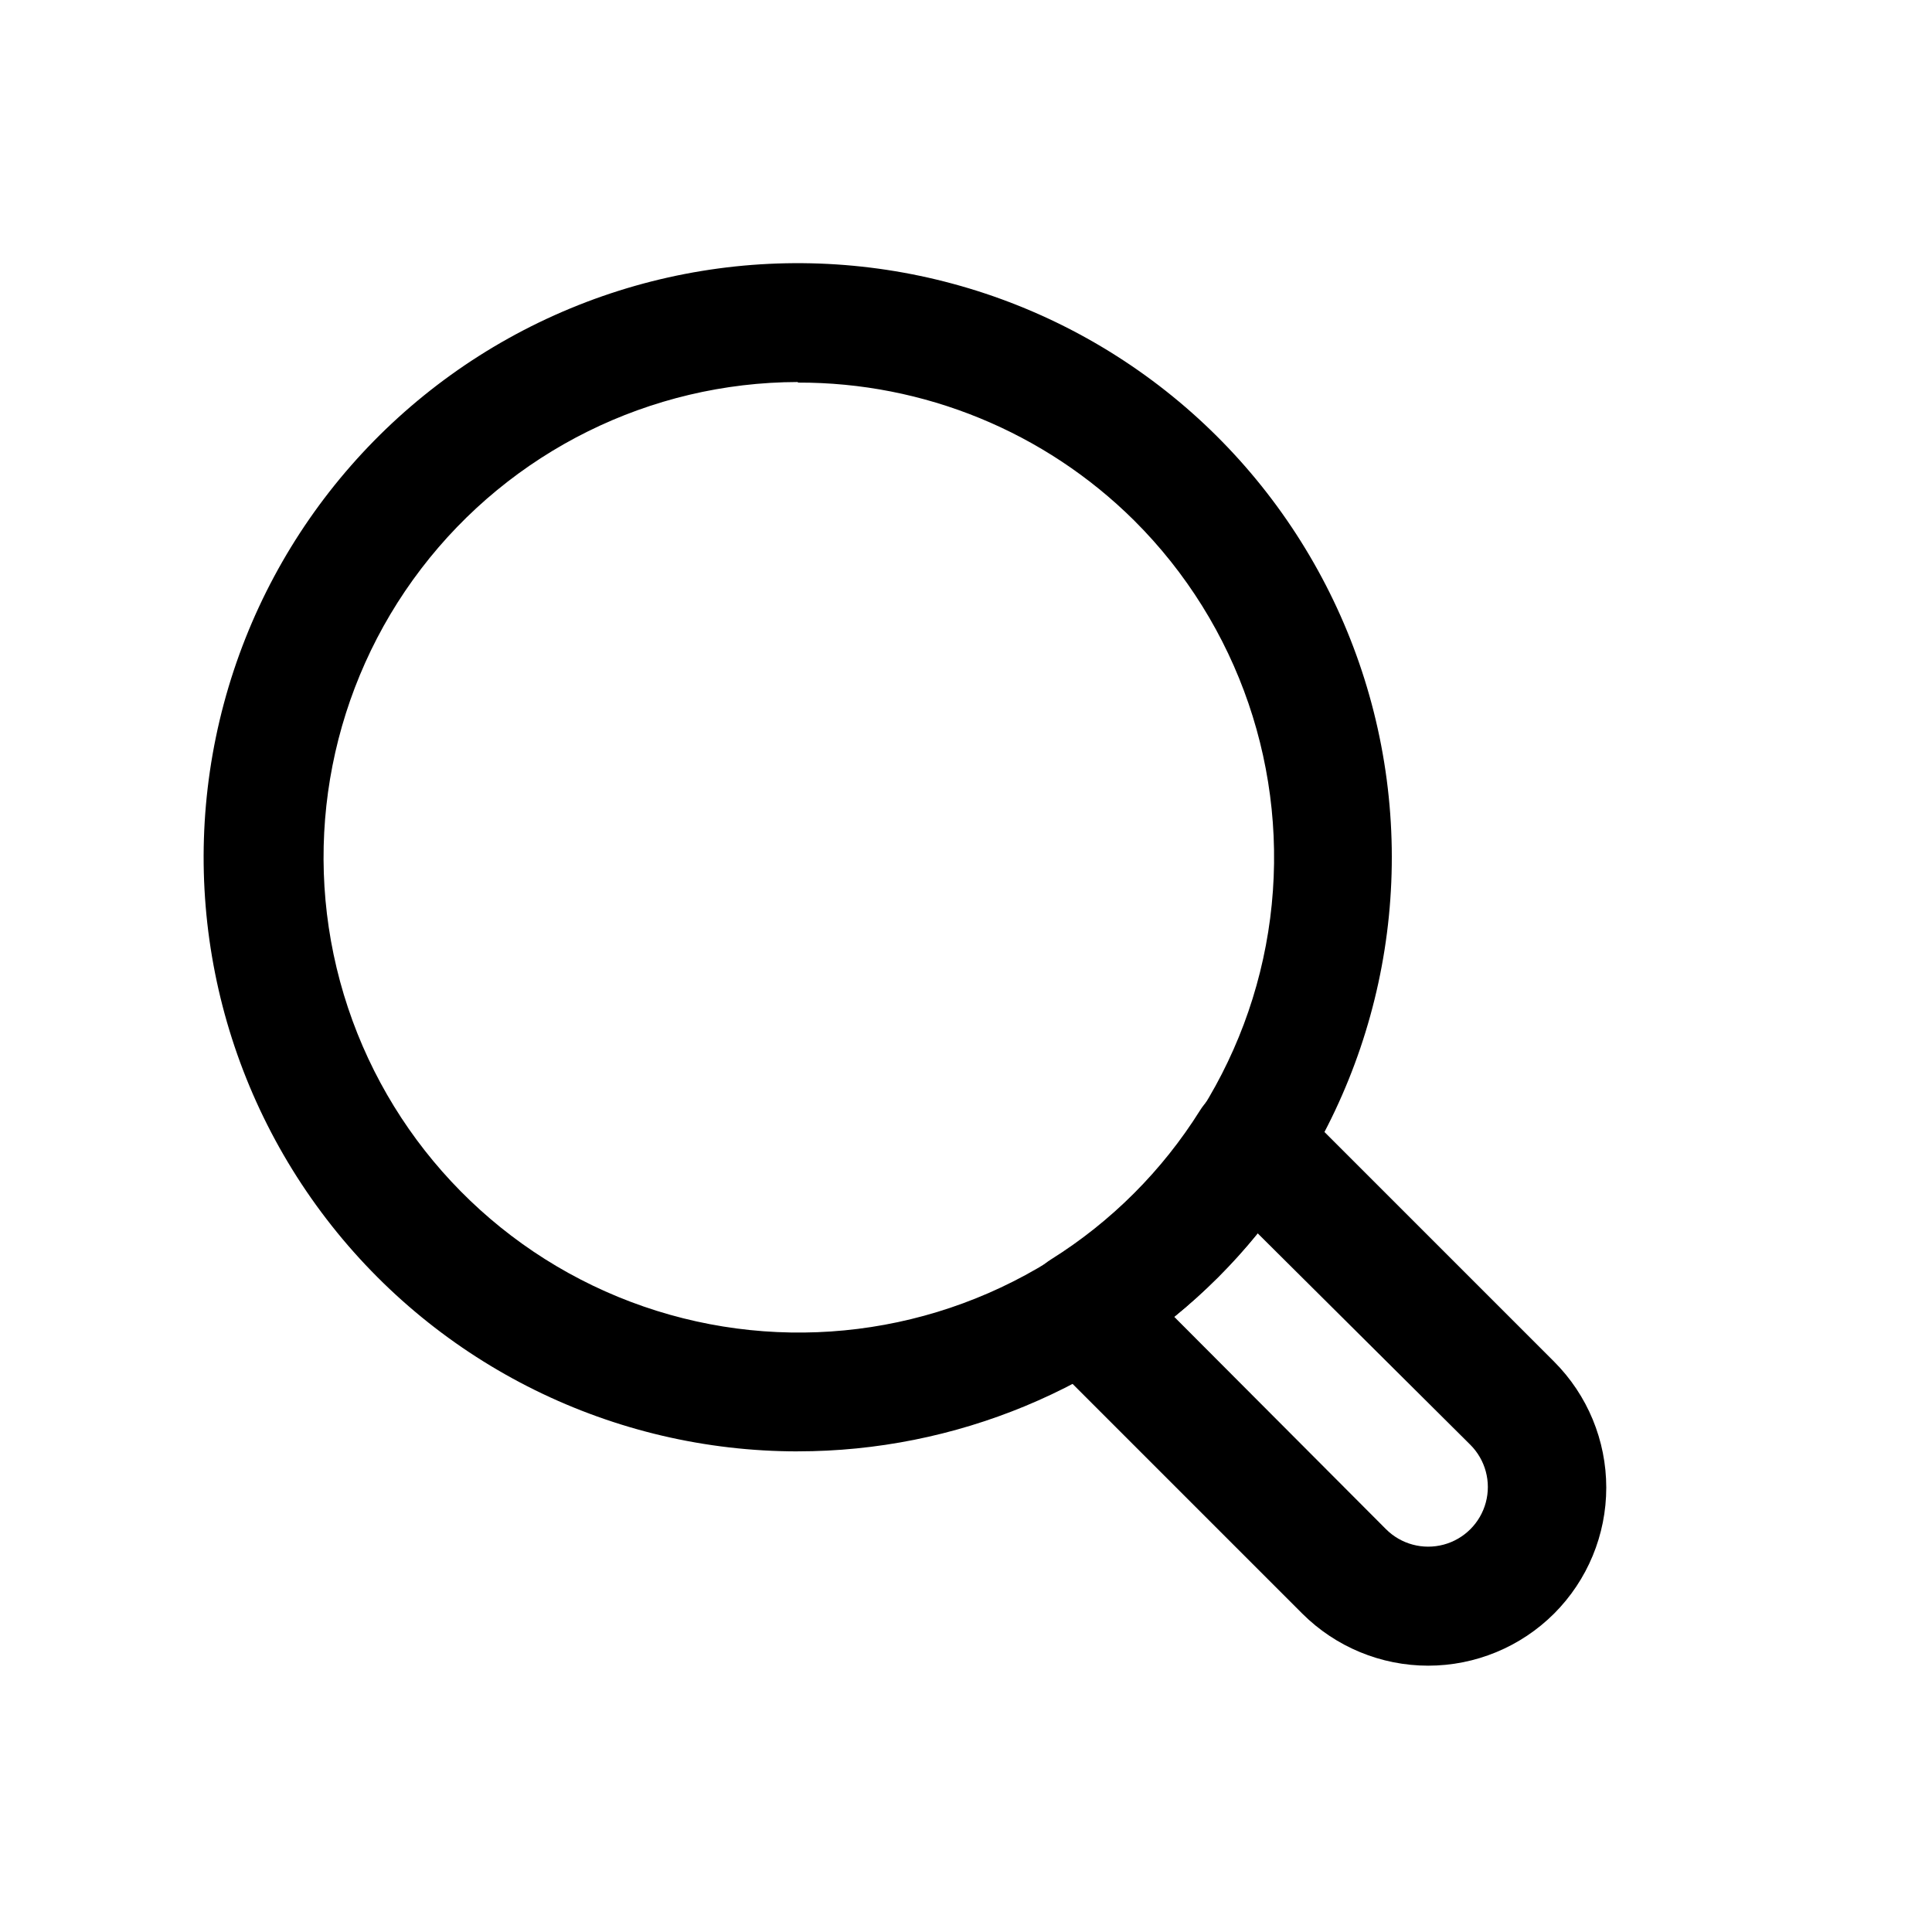
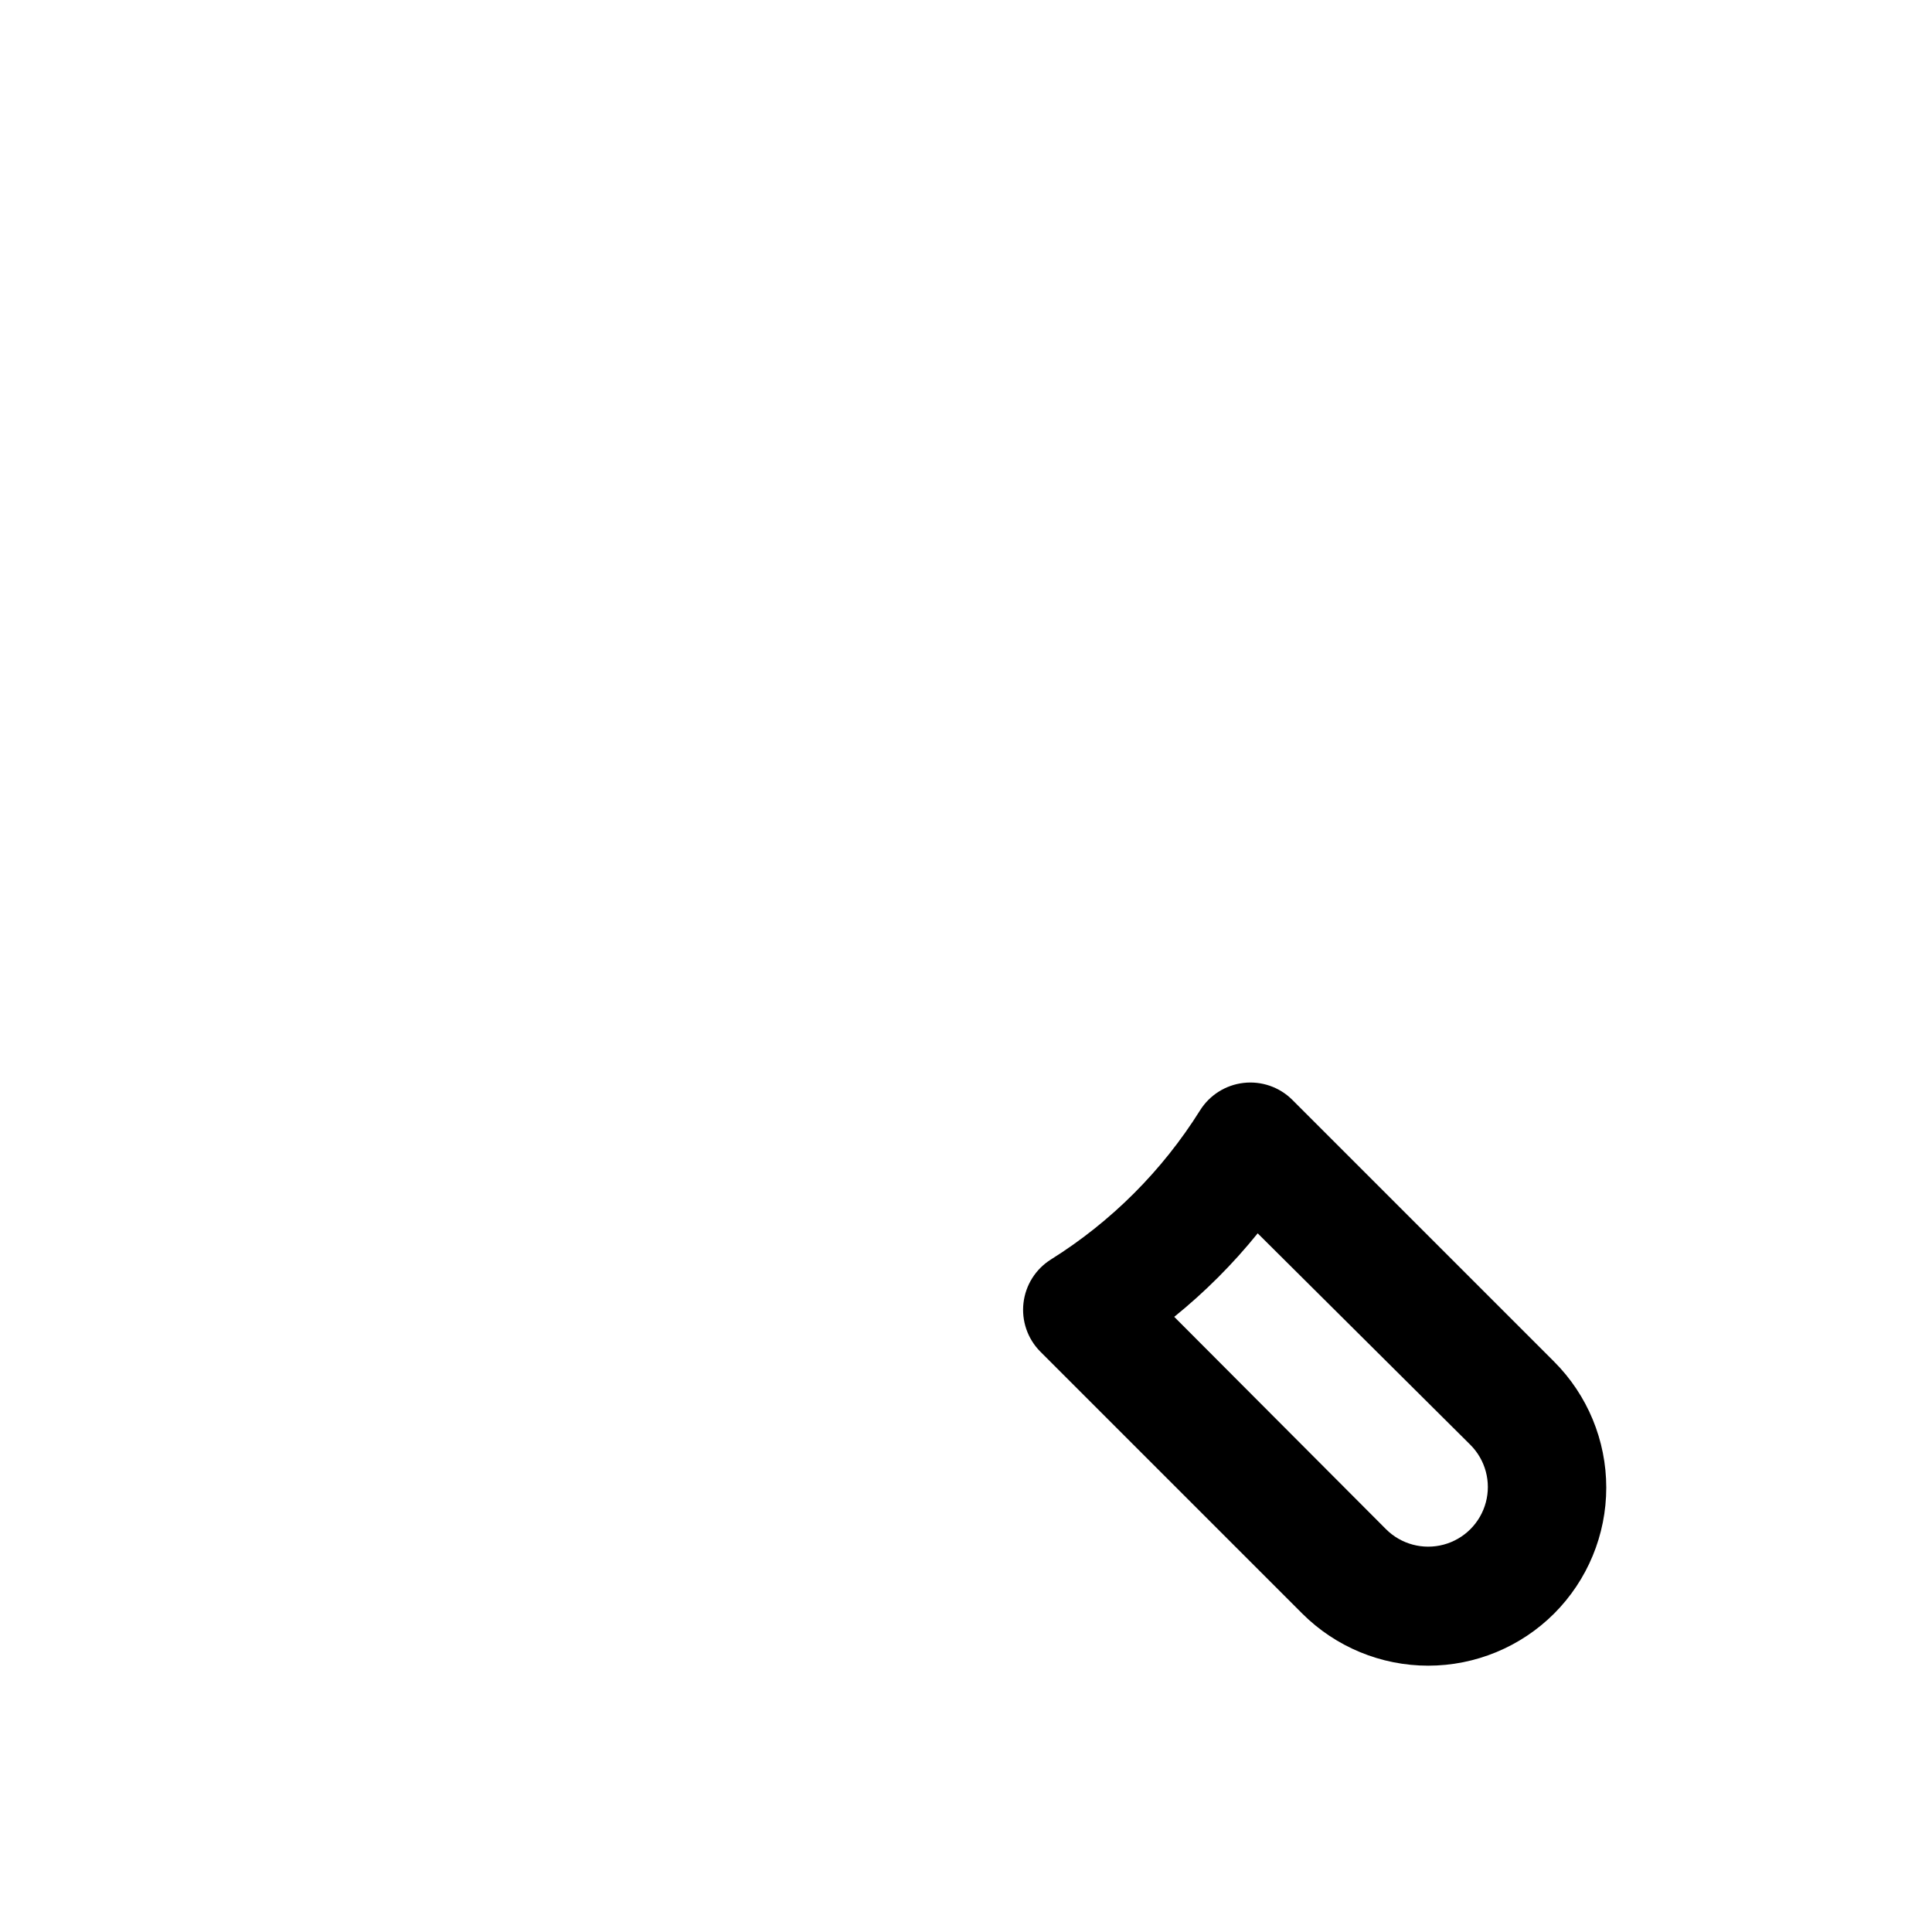
<svg xmlns="http://www.w3.org/2000/svg" fill="#000000" width="800px" height="800px" version="1.1" viewBox="144 144 512 512">
  <g>
-     <path d="m355.44 528.63c-48.945 0.008-95.113-22.746-124.92-61.574-29.805-38.824-39.855-89.305-27.199-136.59 12.66-47.281 46.59-85.988 91.809-104.73 45.219-18.738 96.578-15.383 138.97 9.082 42.395 24.469 70.996 67.262 77.395 115.79 6.394 48.527-10.141 97.27-44.746 131.88-29.52 29.527-69.559 46.121-111.31 46.133zm0-283.39c-39.156 0.078-76.051 18.367-99.828 49.484-23.773 31.117-31.719 71.523-21.504 109.33 10.215 37.801 37.434 68.703 73.645 83.609 36.211 14.906 77.297 12.121 111.16-7.531 33.871-19.656 56.672-53.945 61.695-92.781 5.019-38.836-8.305-77.801-36.059-105.43-23.691-23.5-55.742-36.637-89.113-36.527z" />
    <path d="m555.86 571.61c-8.855 8.844-20.859 13.812-33.375 13.812-12.52 0-24.523-4.969-33.379-13.812l-69.43-69.43v-0.004c-3.359-3.394-4.992-8.137-4.441-12.879 0.551-4.746 3.227-8.984 7.273-11.523 15.992-10.012 29.504-23.523 39.52-39.516 2.535-4.047 6.773-6.723 11.52-7.273 4.746-0.551 9.484 1.082 12.883 4.438l69.43 69.43v0.004c8.848 8.855 13.816 20.859 13.816 33.375s-4.969 24.523-13.816 33.379zm-100.76-78.719 56.207 56.363c3.992 3.992 9.816 5.551 15.27 4.09 5.457-1.461 9.719-5.723 11.18-11.18 1.461-5.453-0.098-11.273-4.094-15.27l-56.363-56.047c-6.59 8.164-14.031 15.605-22.199 22.199z" />
  </g>
</svg>